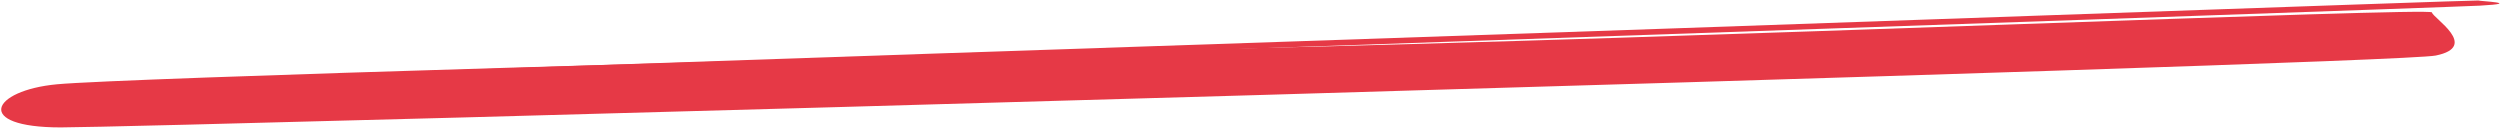
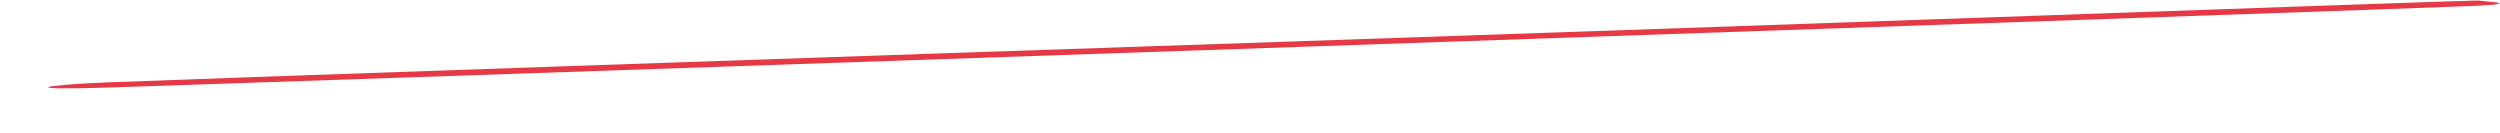
<svg xmlns="http://www.w3.org/2000/svg" width="356" height="19" viewBox="0 0 356 19" fill="none">
-   <path d="M8.124 12.001C17.515 11.127 113.657 8.301 177.218 6.884C240.779 5.467 346.247 1.009 346.312 1.767C346.378 2.524 353.187 6.621 346.844 7.91C340.501 9.198 21.134 18.146 8.655 18.144C-3.823 18.142 -1.267 12.876 8.124 12.001Z" fill="#E63946" />
  <path d="M14.992 11.742C24.407 11.346 120.471 8.038 183.957 5.907C247.442 3.775 352.897 -0.018 352.922 0.072C352.946 0.162 359.52 0.452 353.123 0.805C346.726 1.157 27.642 12.09 15.193 12.475C2.744 12.859 5.577 12.138 14.992 11.742Z" fill="#E63946" />
</svg>